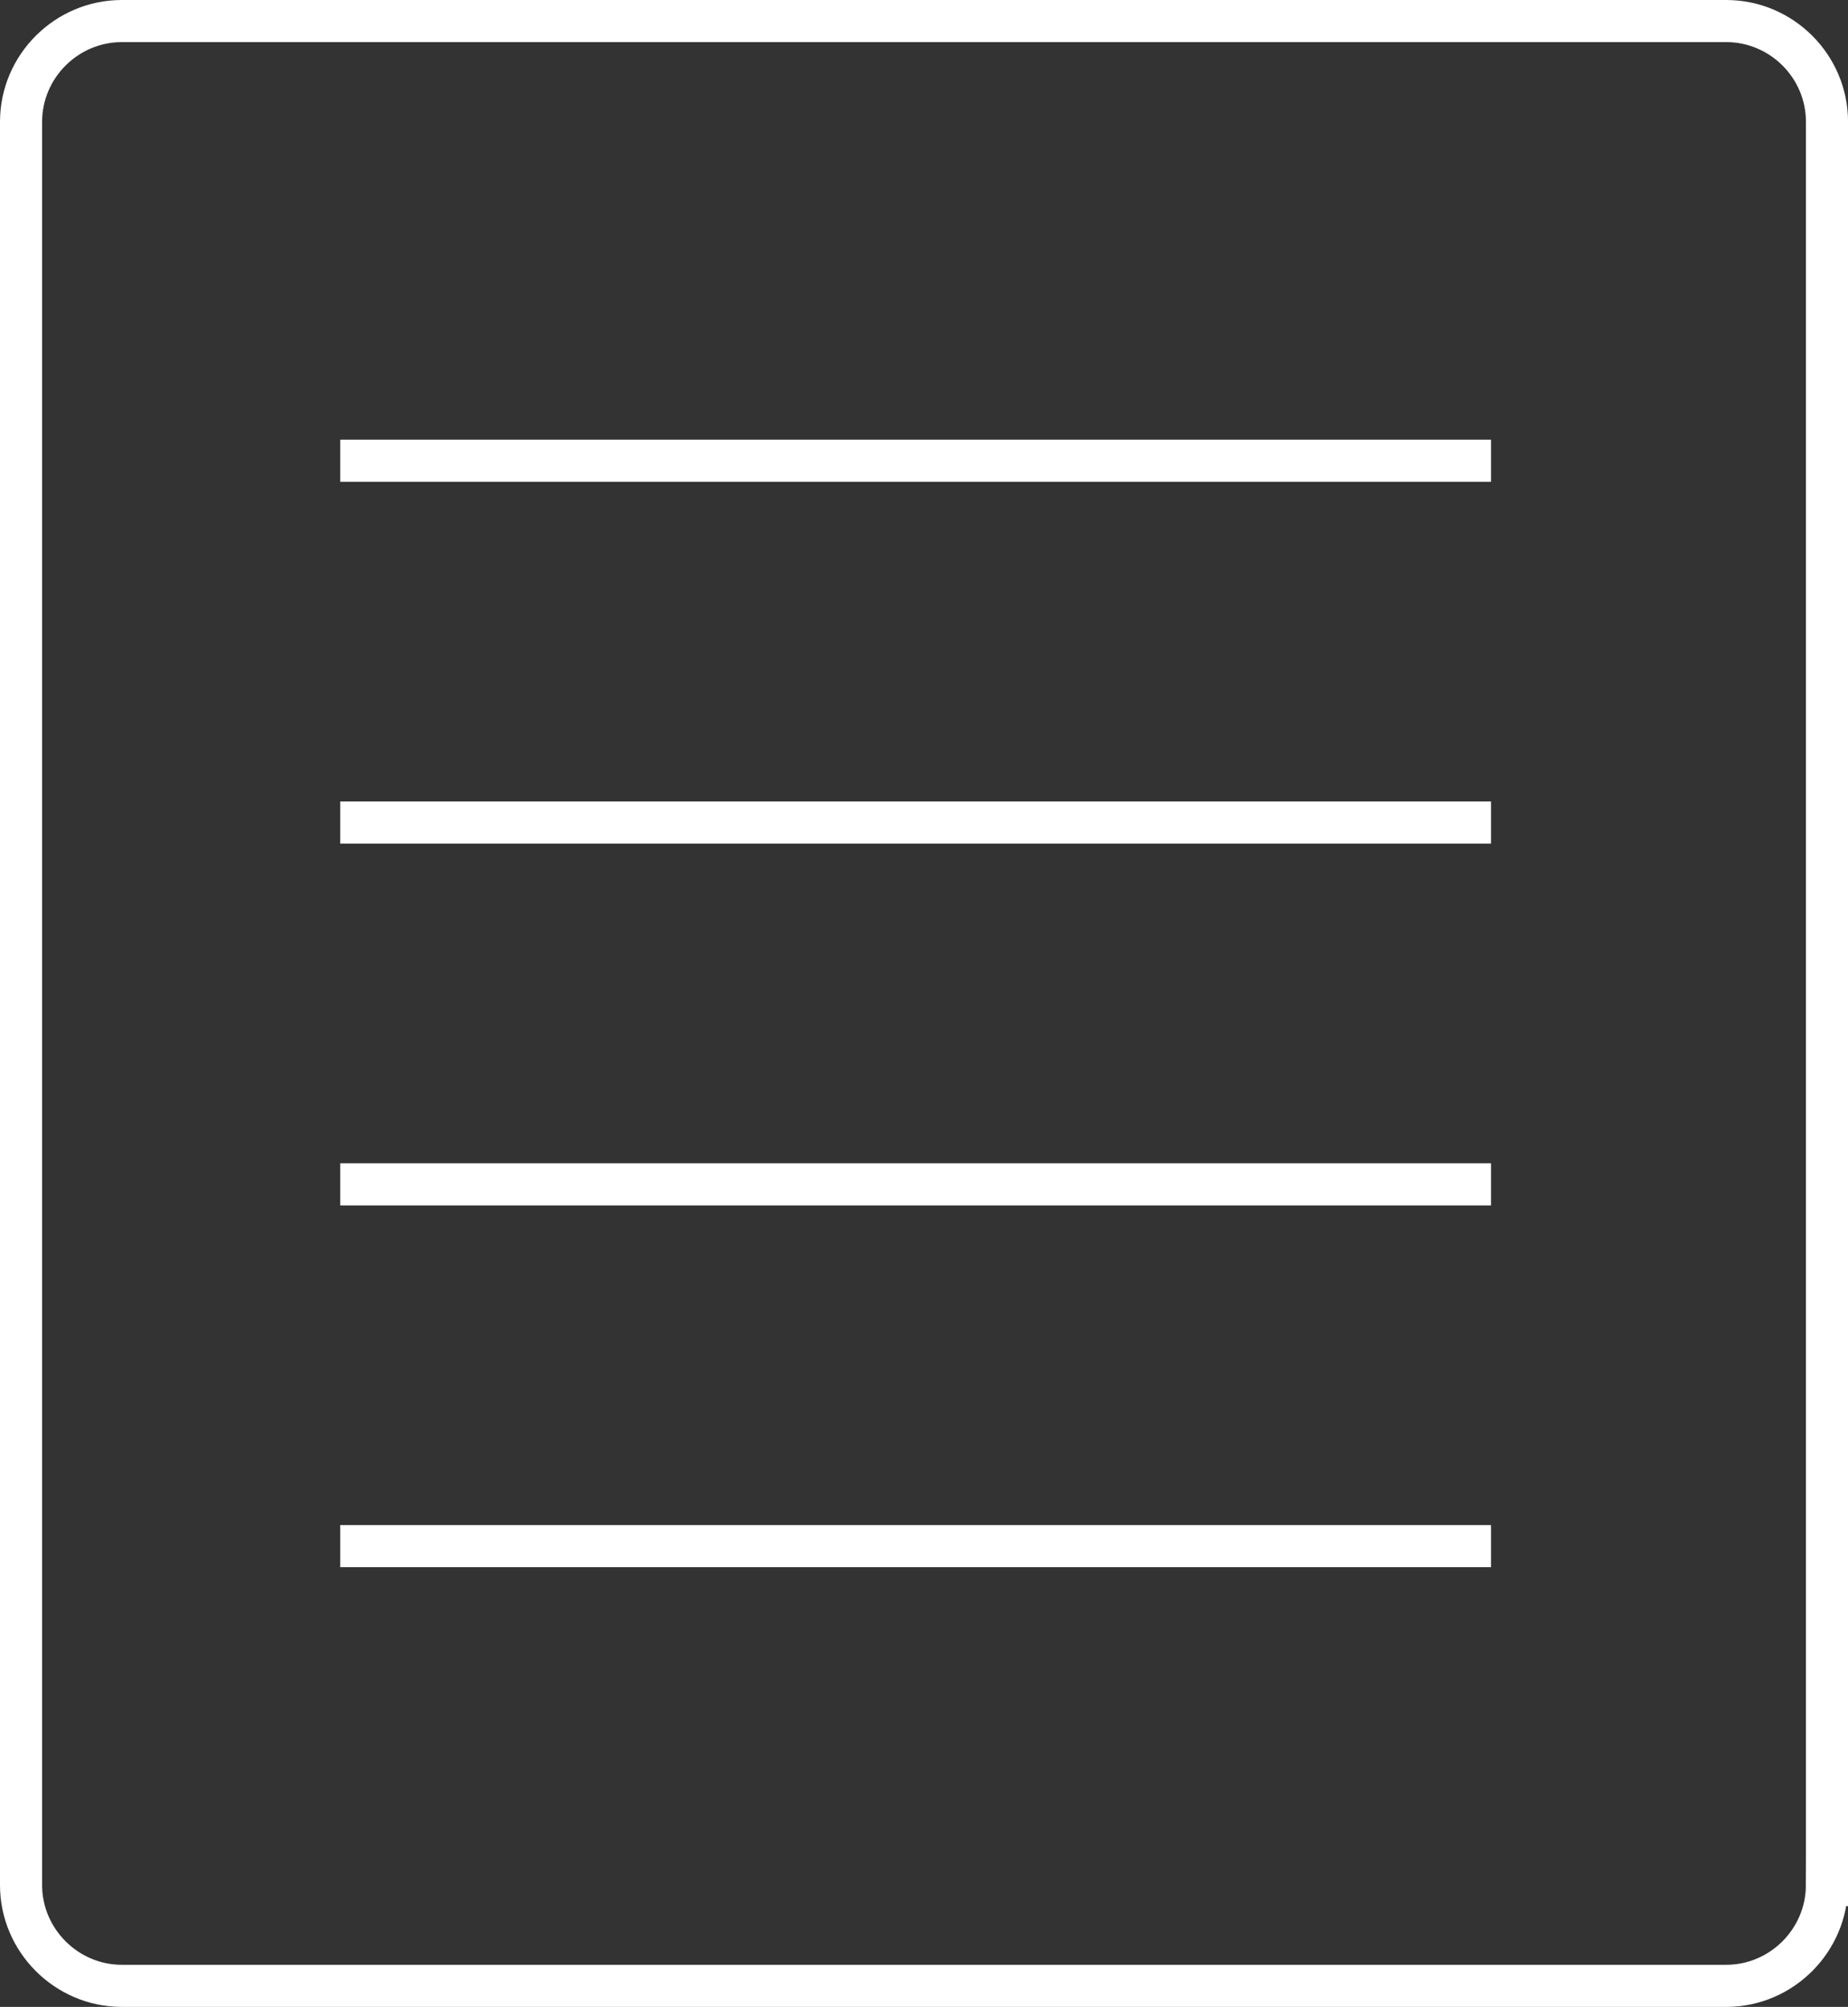
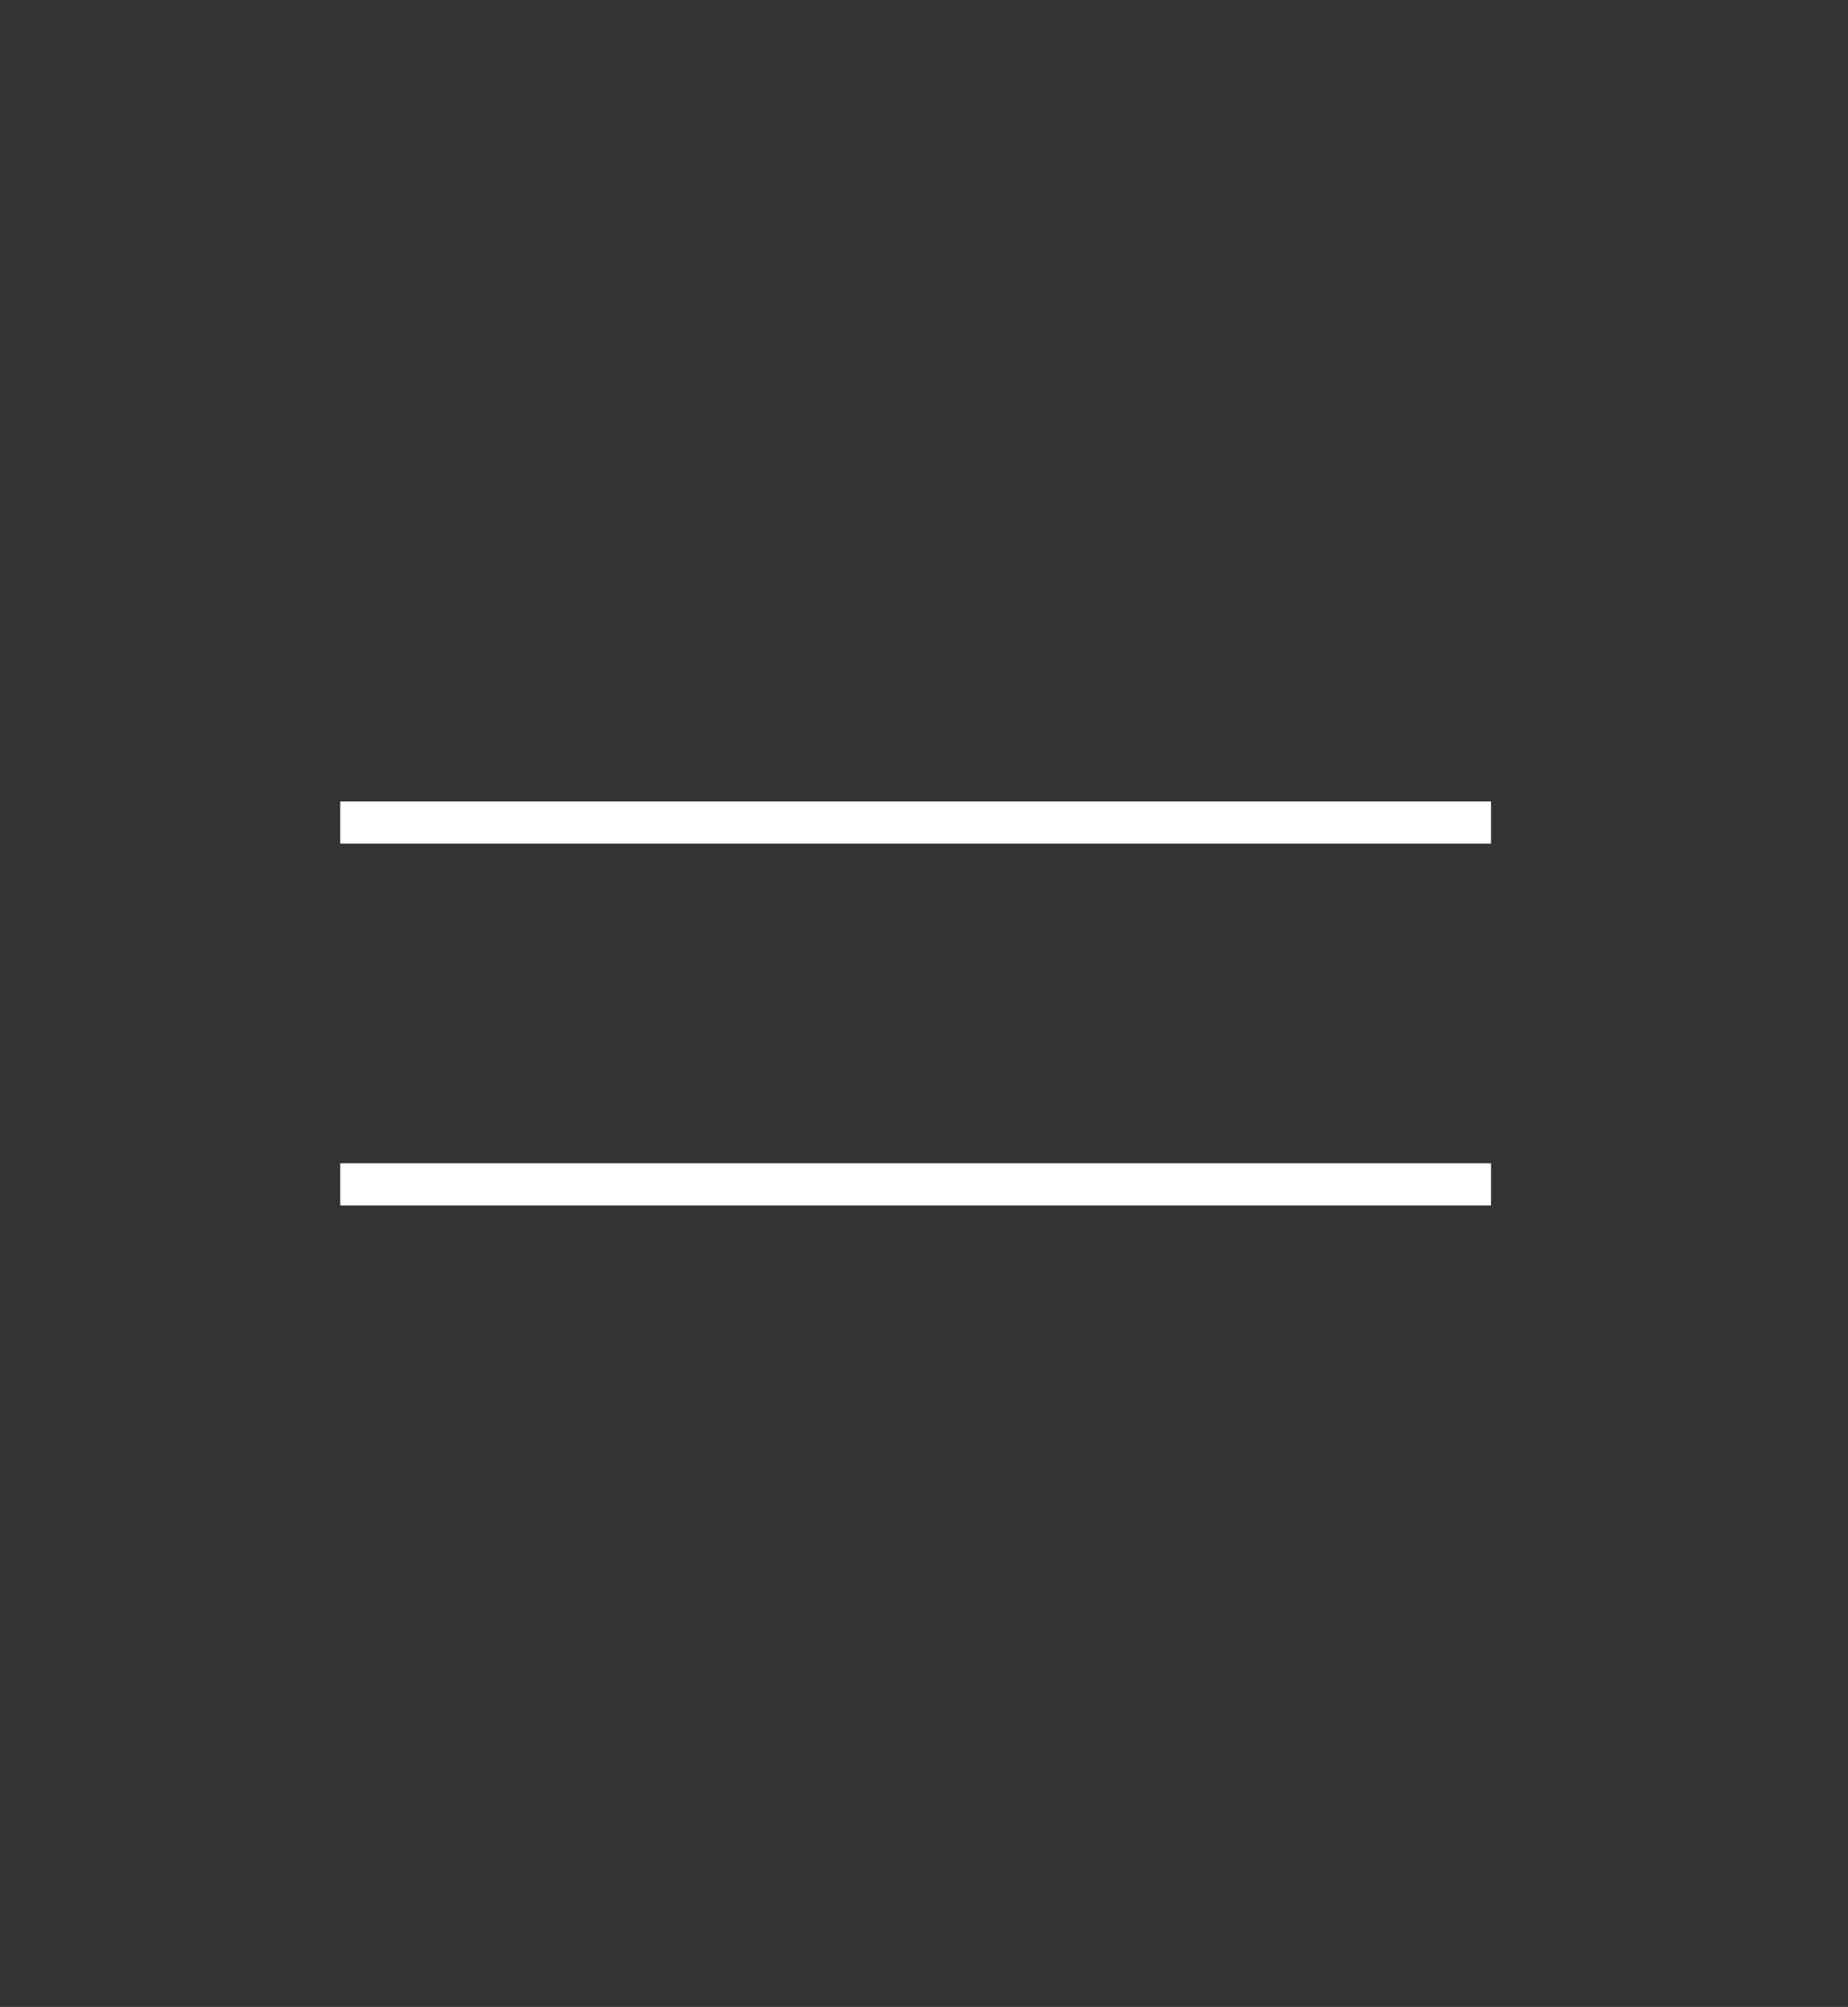
<svg xmlns="http://www.w3.org/2000/svg" version="1.1" id="レイヤー_1" x="0px" y="0px" viewBox="0 0 43.886 47.658" style="enable-background:new 0 0 43.886 47.658;" xml:space="preserve">
  <rect x="0" y="0" width="43.886" height="47.658" fill="#333333" stroke="none" />
  <style type="text/css">
	.st0{fill:none;stroke:#FFFFFF;}
</style>
-   <path class="st0" d="M43.386,44.765c0,1.313-1.077,2.393-2.393,2.393H2.893c-1.313,0-2.393-1.079-2.393-2.393V2.893  C0.5,1.575,1.58,0.5,2.893,0.5h38.101c1.316,0,2.393,1.075,2.393,2.393V44.765z" />
  <g>
-     <line class="st0" x1="8.08" y1="10.941" x2="35.409" y2="10.941" />
    <line class="st0" x1="8.08" y1="19.533" x2="35.409" y2="19.533" />
    <line class="st0" x1="8.08" y1="28.125" x2="35.409" y2="28.125" />
-     <line class="st0" x1="8.08" y1="36.716" x2="35.409" y2="36.716" />
  </g>
</svg>